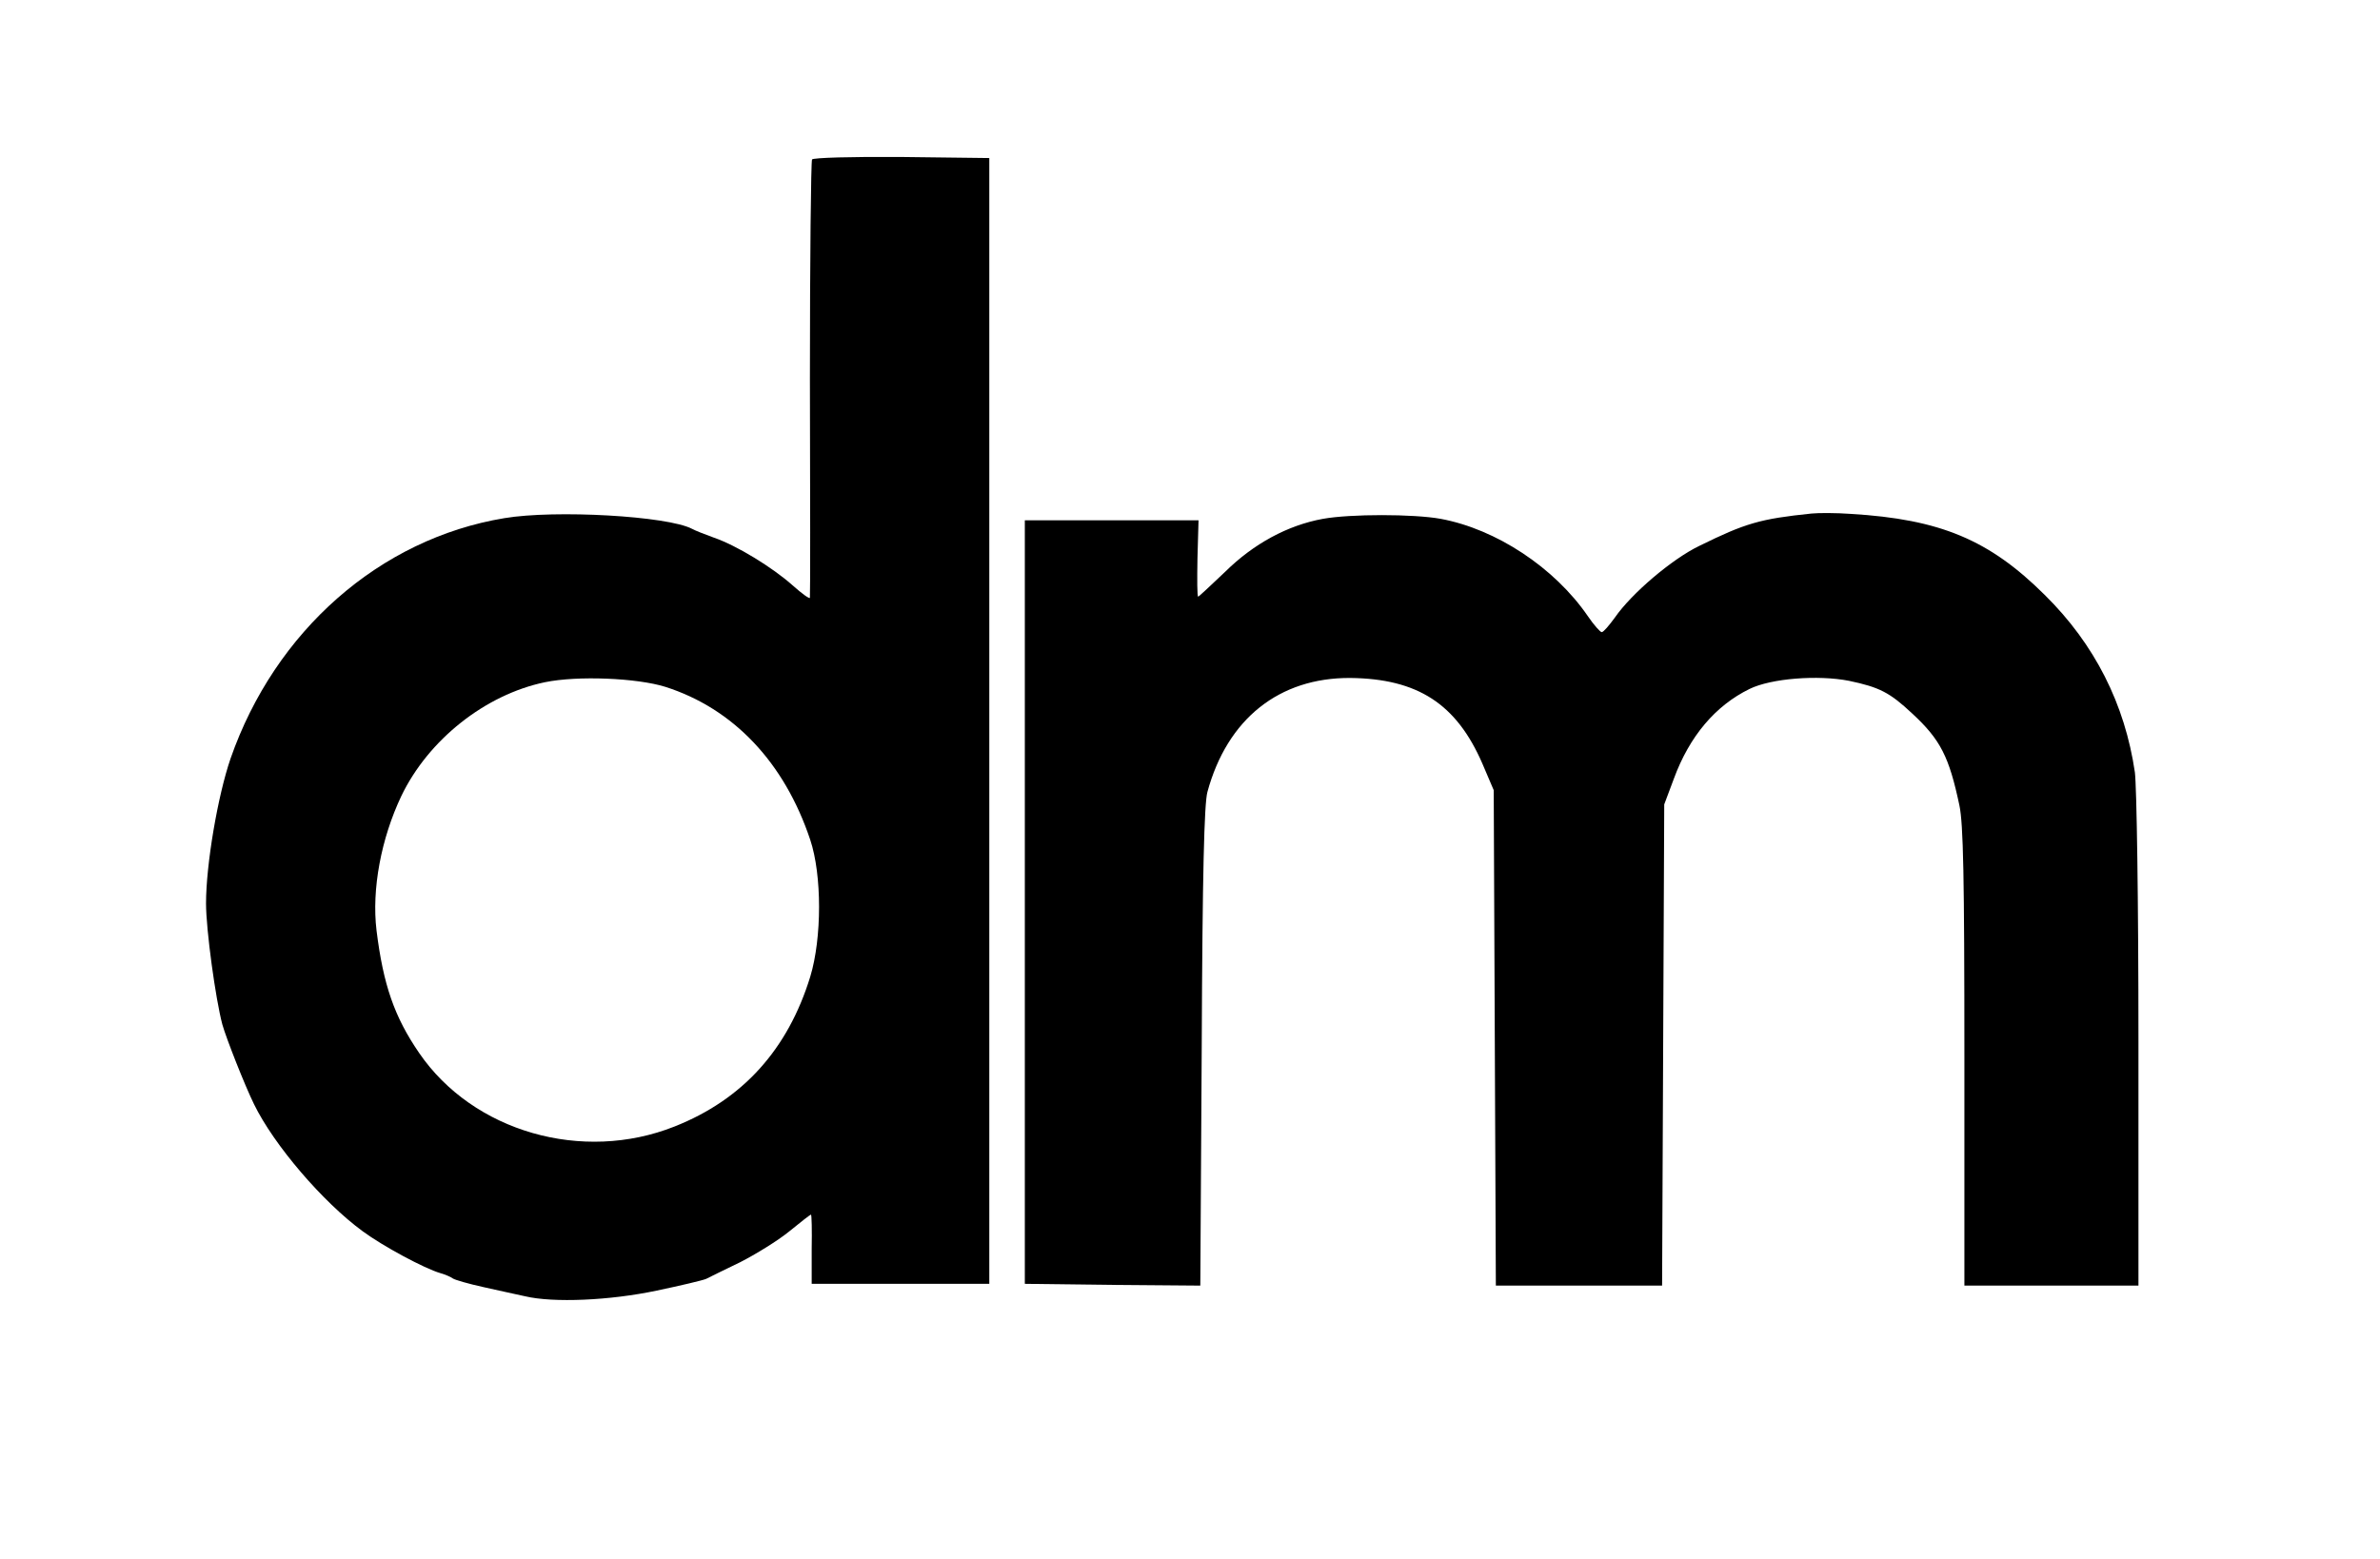
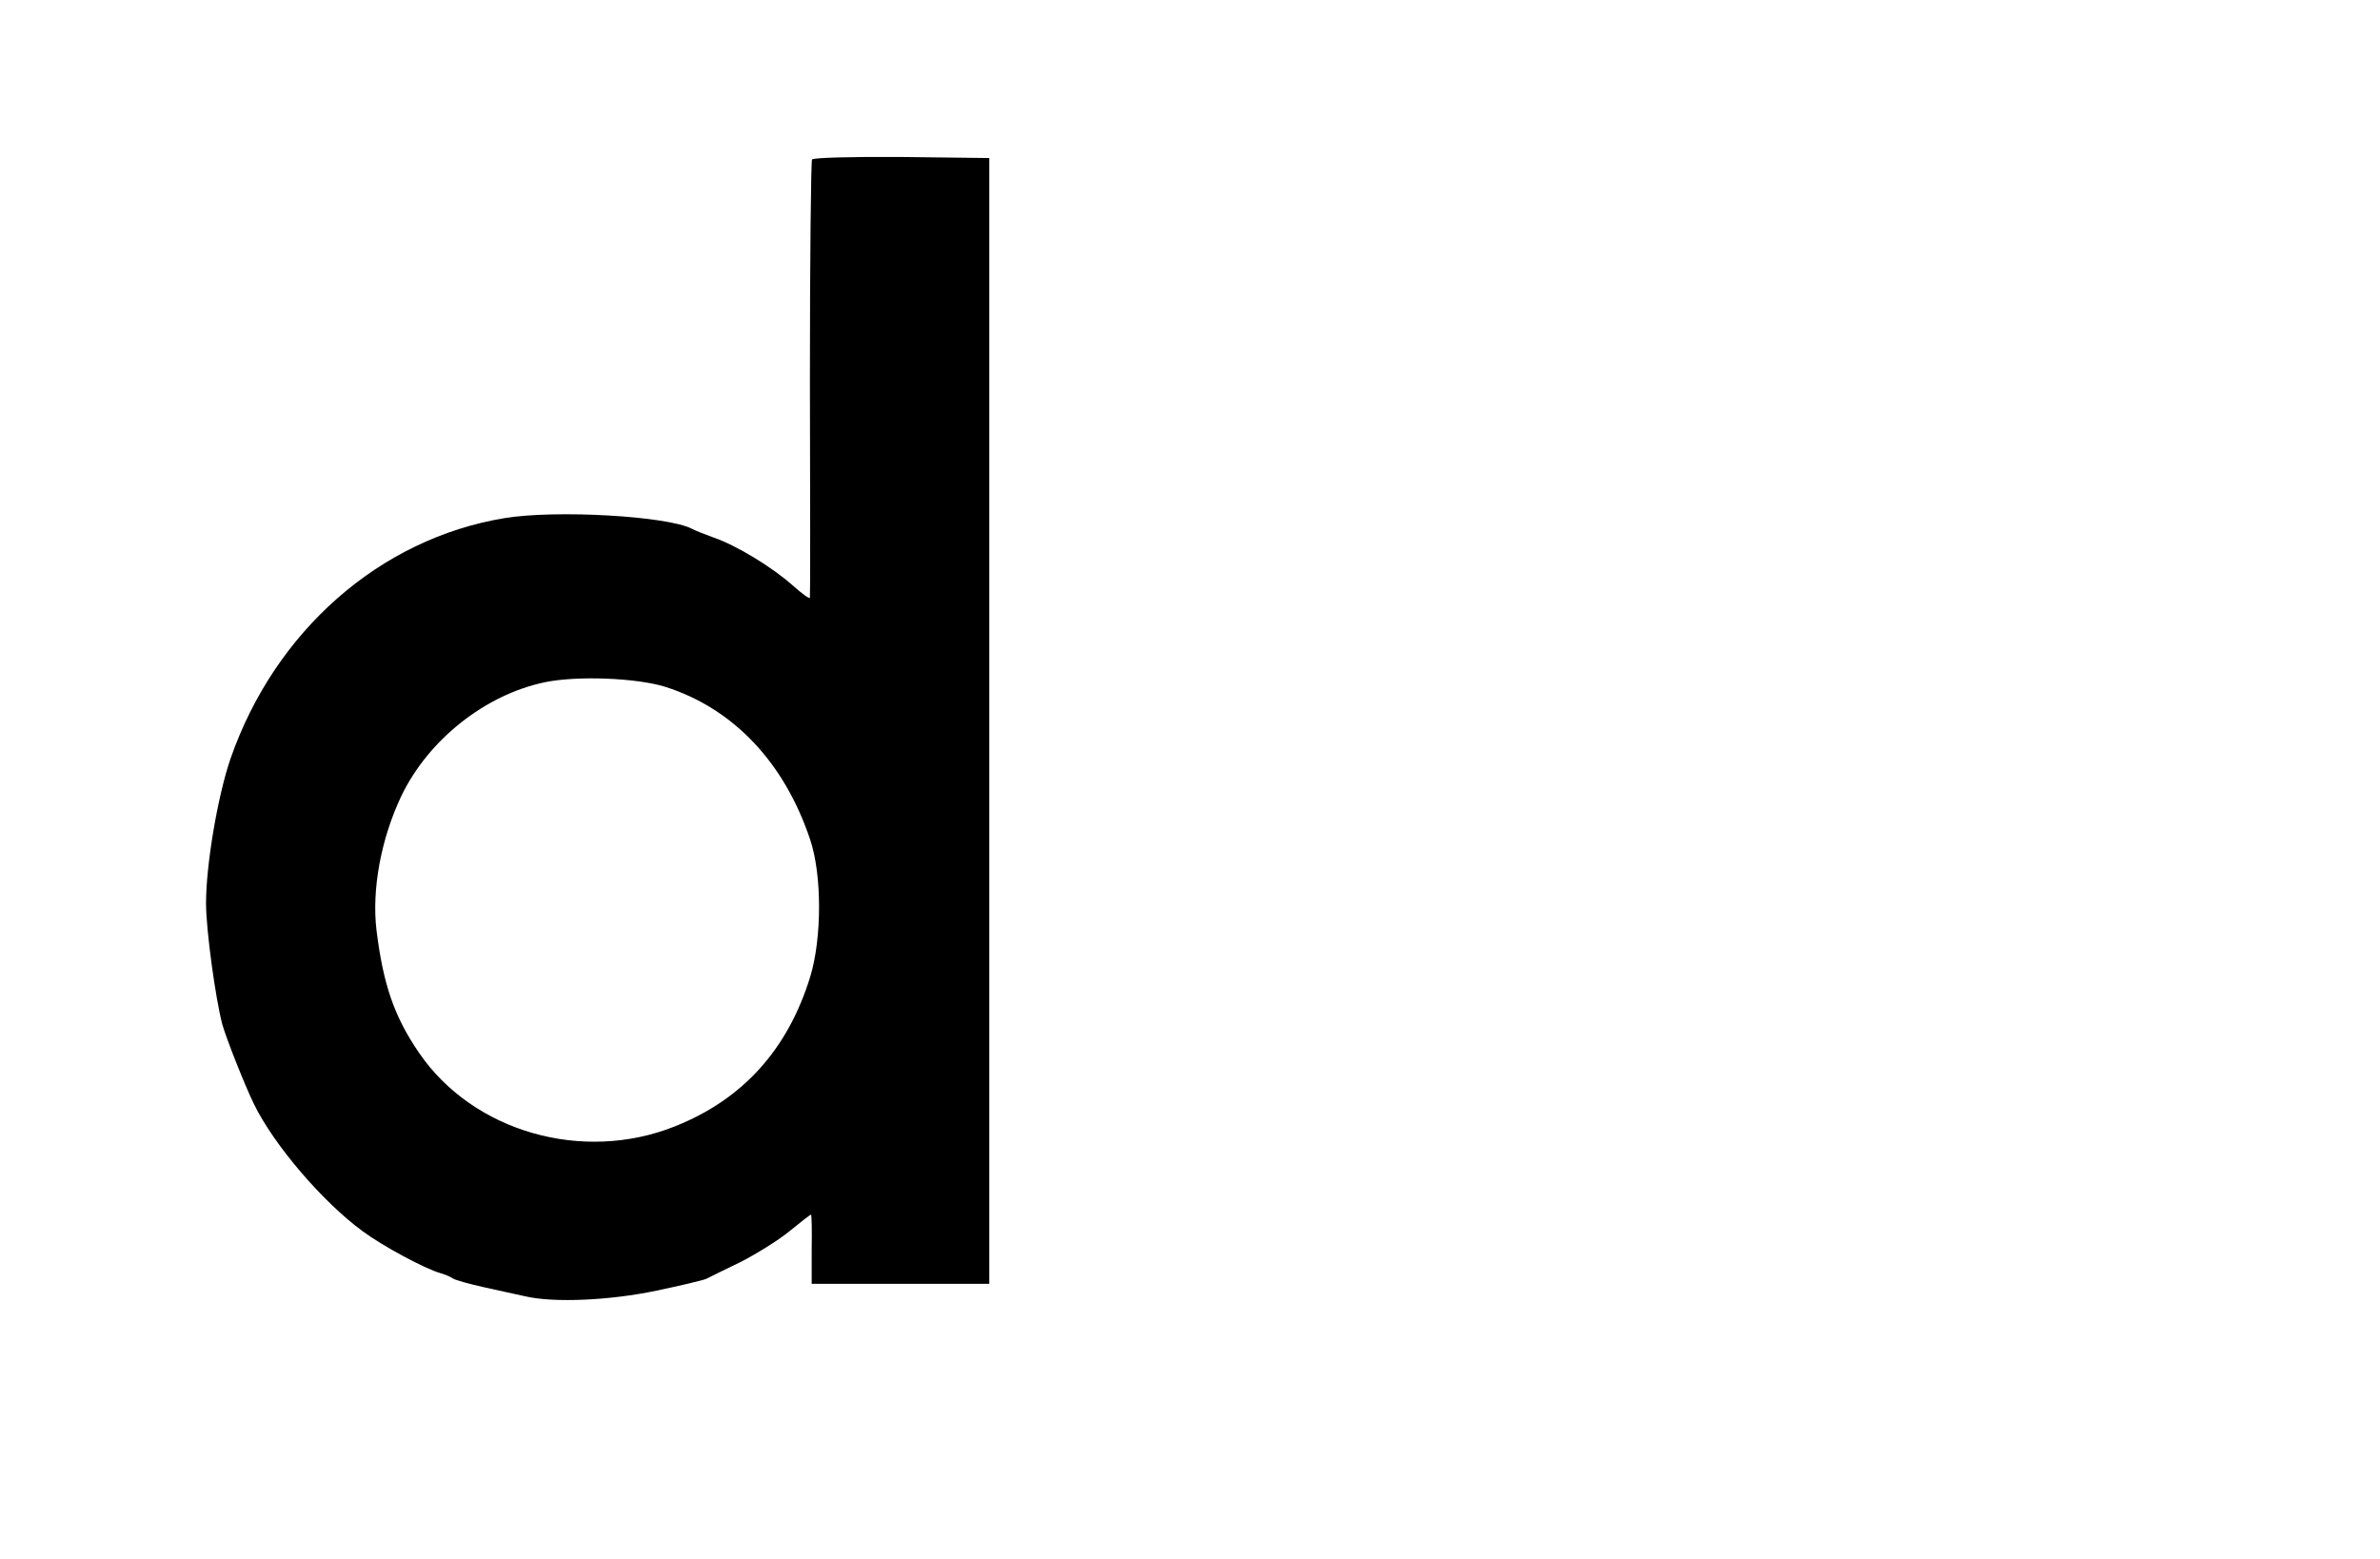
<svg xmlns="http://www.w3.org/2000/svg" version="1.0" width="670pt" height="439pt" viewBox="0 0 670 439" preserveAspectRatio="xMidYMid meet">
  <g transform="translate(0,439) scale(0.1,-0.1)" fill="#000000" stroke="none">
    <path d="M2286 3941 c-3 -5 -6 -283 -6 -617 1 -335 1 -613 0 -617 0 -5 -22 11 -49 35 -56 50 -157 112 -221 134 -25 9 -53 20 -62 25 -69 36 -384 54 -528 30 -351 -58 -646 -318 -771 -677 -36 -105 -69 -298 -69 -408 0 -74 27 -270 46 -341 11 -39 63 -171 89 -224 56 -115 194 -276 306 -358 57 -42 174 -105 219 -118 14 -4 30 -11 35 -15 6 -4 44 -15 85 -24 41 -9 94 -21 118 -26 80 -19 239 -12 371 16 67 14 130 29 139 33 10 5 52 26 96 47 43 22 105 60 137 86 33 27 60 48 62 48 2 0 3 -44 2 -97 l0 -98 250 0 250 0 0 1585 0 1585 -247 3 c-140 1 -249 -2 -252 -7z m-413 -1485 c191 -61 335 -212 408 -431 33 -99 33 -276 0 -385 -63 -205 -190 -346 -382 -422 -259 -103 -567 -15 -719 207 -70 102 -101 192 -120 345 -14 116 13 259 70 379 76 158 236 285 404 320 92 19 259 12 339 -13z" />
-     <path d="M5100 2944 c-145 -15 -186 -27 -316 -91 -77 -37 -191 -134 -238 -202 -16 -22 -32 -41 -37 -41 -4 0 -22 20 -39 45 -94 137 -258 245 -414 274 -77 14 -255 14 -332 0 -99 -18 -195 -70 -275 -149 -40 -38 -74 -70 -76 -70 -3 0 -3 48 -2 108 l3 107 -245 0 -244 0 0 -1075 0 -1075 247 -3 247 -2 4 672 c2 491 7 685 16 718 56 206 202 322 402 321 190 -2 299 -73 372 -241 l32 -75 3 -697 3 -698 234 0 234 0 3 678 3 677 27 72 c44 120 117 206 213 253 61 30 193 40 280 23 86 -18 115 -33 178 -92 80 -74 104 -122 133 -259 11 -53 14 -199 14 -709 l0 -643 245 0 245 0 0 688 c0 402 -5 716 -10 757 -28 192 -113 361 -254 500 -156 155 -294 213 -546 228 -41 3 -91 3 -110 1z" />
  </g>
</svg>